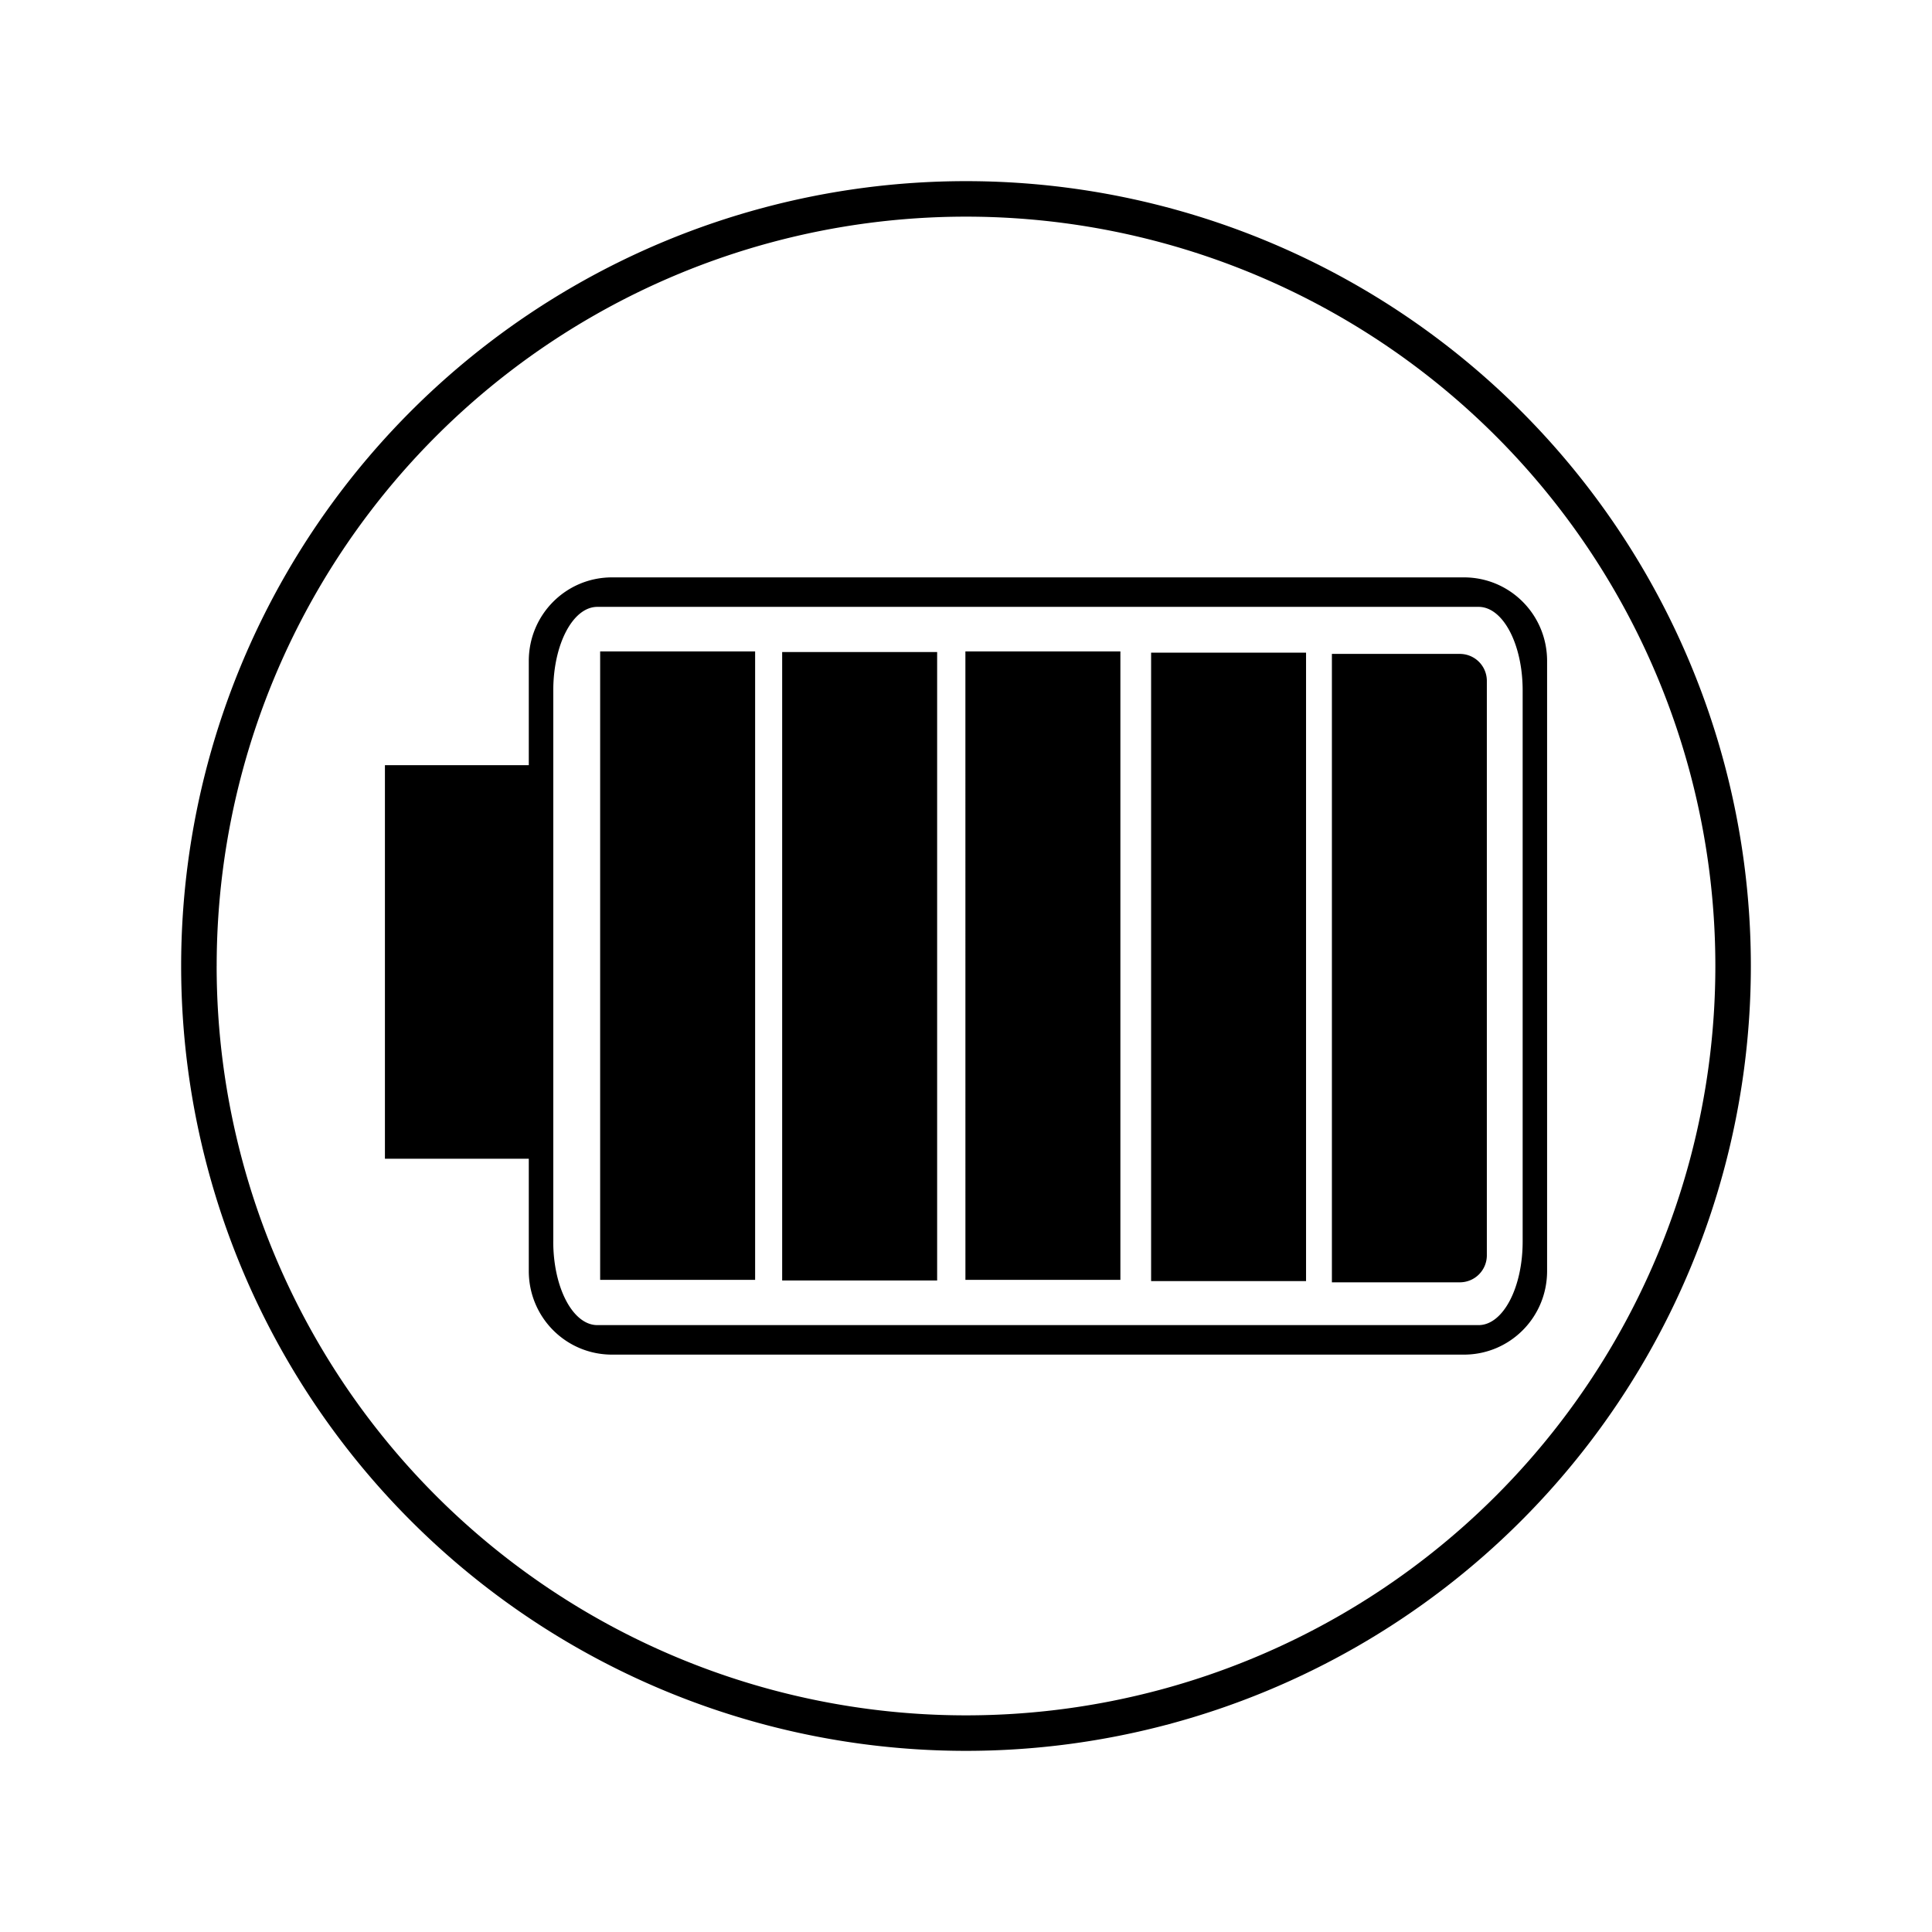
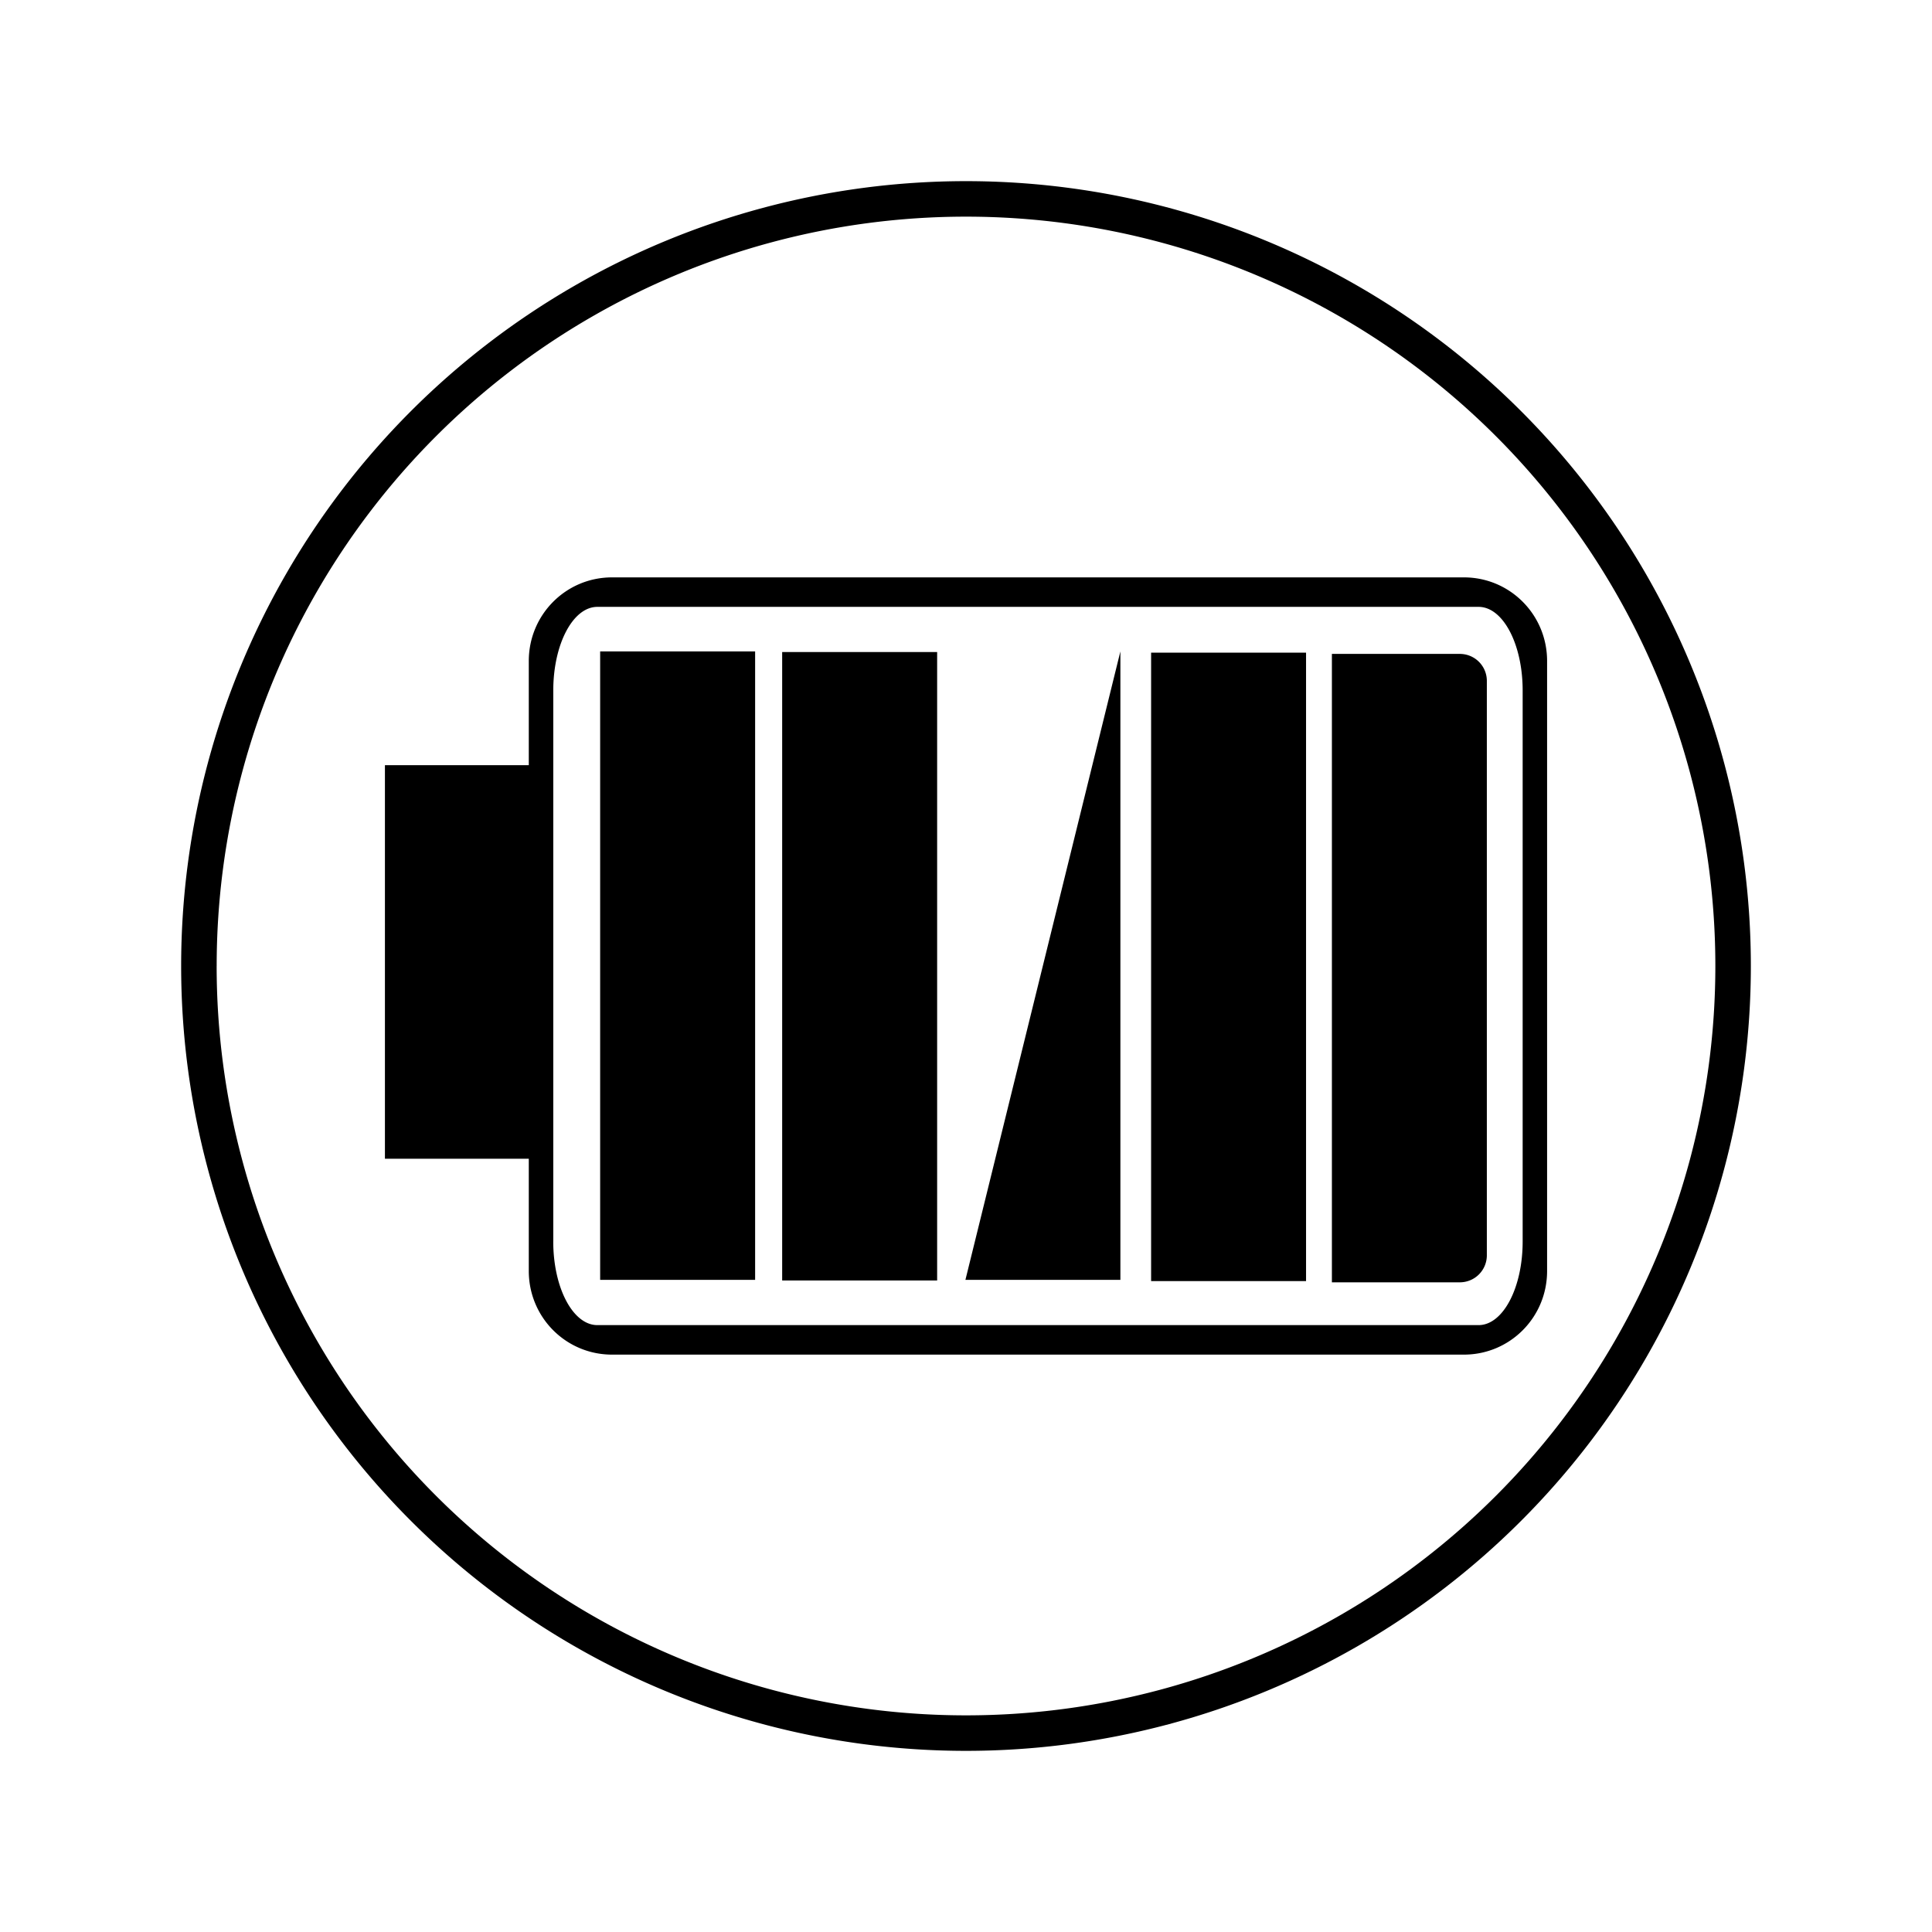
<svg xmlns="http://www.w3.org/2000/svg" xmlns:ns1="http://www.inkscape.org/namespaces/inkscape" xmlns:ns2="http://sodipodi.sourceforge.net/DTD/sodipodi-0.dtd" width="80mm" height="80mm" viewBox="0 0 80 80" version="1.1" id="svg6539" ns1:version="0.92.1 r15371" ns2:docname="5000mah-battery_black.svg">
  <defs id="defs6533" />
  <ns2:namedview id="base" pagecolor="#ffffff" bordercolor="#666666" borderopacity="1.0" ns1:pageopacity="0.0" ns1:pageshadow="2" ns1:zoom="0.35" ns1:cx="-84.285714" ns1:cy="560" ns1:document-units="mm" ns1:current-layer="layer1" showgrid="false" ns1:window-width="1920" ns1:window-height="1027" ns1:window-x="-8" ns1:window-y="518" ns1:window-maximized="1" />
  <g ns1:label="Layer 1" ns1:groupmode="layer" id="layer1" transform="translate(0,-217)">
-     <path ns1:connector-curvature="0" style="opacity:1;fill:#000000;fill-opacity:1;fill-rule:nonzero;stroke:none;stroke-width:0.111;stroke-linecap:round;stroke-linejoin:round;stroke-miterlimit:4;stroke-dasharray:none;stroke-opacity:1;paint-order:normal" d="M 7.501,257 A 32.499,32.499 0 0 0 40,289.499 32.499,32.499 0 0 0 72.499,257 32.499,32.499 0 0 0 40,224.501 32.499,32.499 0 0 0 7.501,257 Z m 1.471,0 A 31.029,31.029 0 0 1 40,225.971 31.029,31.029 0 0 1 71.029,257 31.029,31.029 0 0 1 40,288.029 31.029,31.029 0 0 1 8.971,257 Z m 6.967,7.98 h 5.957 v 4.649 c 0,1.918 1.538,3.463 3.447,3.463 h 35.273 c 1.909,0 3.446,-1.544 3.446,-3.463 v -25.258 c 0,-1.918 -1.537,-3.463 -3.446,-3.463 H 25.343 c -1.909,0 -3.447,1.545 -3.447,3.463 v 4.313 h -5.957 z m 6.971,3.427 v -22.815 c 0,-1.918 0.814,-3.463 1.825,-3.463 h 36.49 c 1.011,0 1.825,1.544 1.825,3.463 v 22.815 c 0,1.918 -0.814,3.463 -1.825,3.463 H 24.734 c -1.011,0 -1.825,-1.545 -1.825,-3.463 z m 1.941,1.589 h 6.417 v -26.023 h -6.417 z m 7.537,0.025 h 6.417 v -26.022 h -6.417 z m 7.588,-0.025 h 6.417 V 243.973 H 39.975 Z m 7.689,0.051 h 6.416 v -26.023 h -6.416 z m 7.486,0.051 h 1.12 2.088 2.088 c 0.621,0 1.12,-0.5 1.12,-1.12 v -23.781 c 0,-0.621 -0.5,-1.12 -1.12,-1.12 H 58.359 56.271 55.151 v 1.12 23.781 z" id="path4713-4" />
+     <path ns1:connector-curvature="0" style="opacity:1;fill:#000000;fill-opacity:1;fill-rule:nonzero;stroke:none;stroke-width:0.111;stroke-linecap:round;stroke-linejoin:round;stroke-miterlimit:4;stroke-dasharray:none;stroke-opacity:1;paint-order:normal" d="M 7.501,257 A 32.499,32.499 0 0 0 40,289.499 32.499,32.499 0 0 0 72.499,257 32.499,32.499 0 0 0 40,224.501 32.499,32.499 0 0 0 7.501,257 Z m 1.471,0 A 31.029,31.029 0 0 1 40,225.971 31.029,31.029 0 0 1 71.029,257 31.029,31.029 0 0 1 40,288.029 31.029,31.029 0 0 1 8.971,257 Z m 6.967,7.98 h 5.957 v 4.649 c 0,1.918 1.538,3.463 3.447,3.463 h 35.273 c 1.909,0 3.446,-1.544 3.446,-3.463 v -25.258 c 0,-1.918 -1.537,-3.463 -3.446,-3.463 H 25.343 c -1.909,0 -3.447,1.545 -3.447,3.463 v 4.313 h -5.957 z m 6.971,3.427 v -22.815 c 0,-1.918 0.814,-3.463 1.825,-3.463 h 36.49 c 1.011,0 1.825,1.544 1.825,3.463 v 22.815 c 0,1.918 -0.814,3.463 -1.825,3.463 H 24.734 c -1.011,0 -1.825,-1.545 -1.825,-3.463 z m 1.941,1.589 h 6.417 v -26.023 h -6.417 z m 7.537,0.025 h 6.417 v -26.022 h -6.417 z m 7.588,-0.025 h 6.417 V 243.973 Z m 7.689,0.051 h 6.416 v -26.023 h -6.416 z m 7.486,0.051 h 1.12 2.088 2.088 c 0.621,0 1.12,-0.5 1.12,-1.12 v -23.781 c 0,-0.621 -0.5,-1.12 -1.12,-1.12 H 58.359 56.271 55.151 v 1.12 23.781 z" id="path4713-4" />
  </g>
</svg>